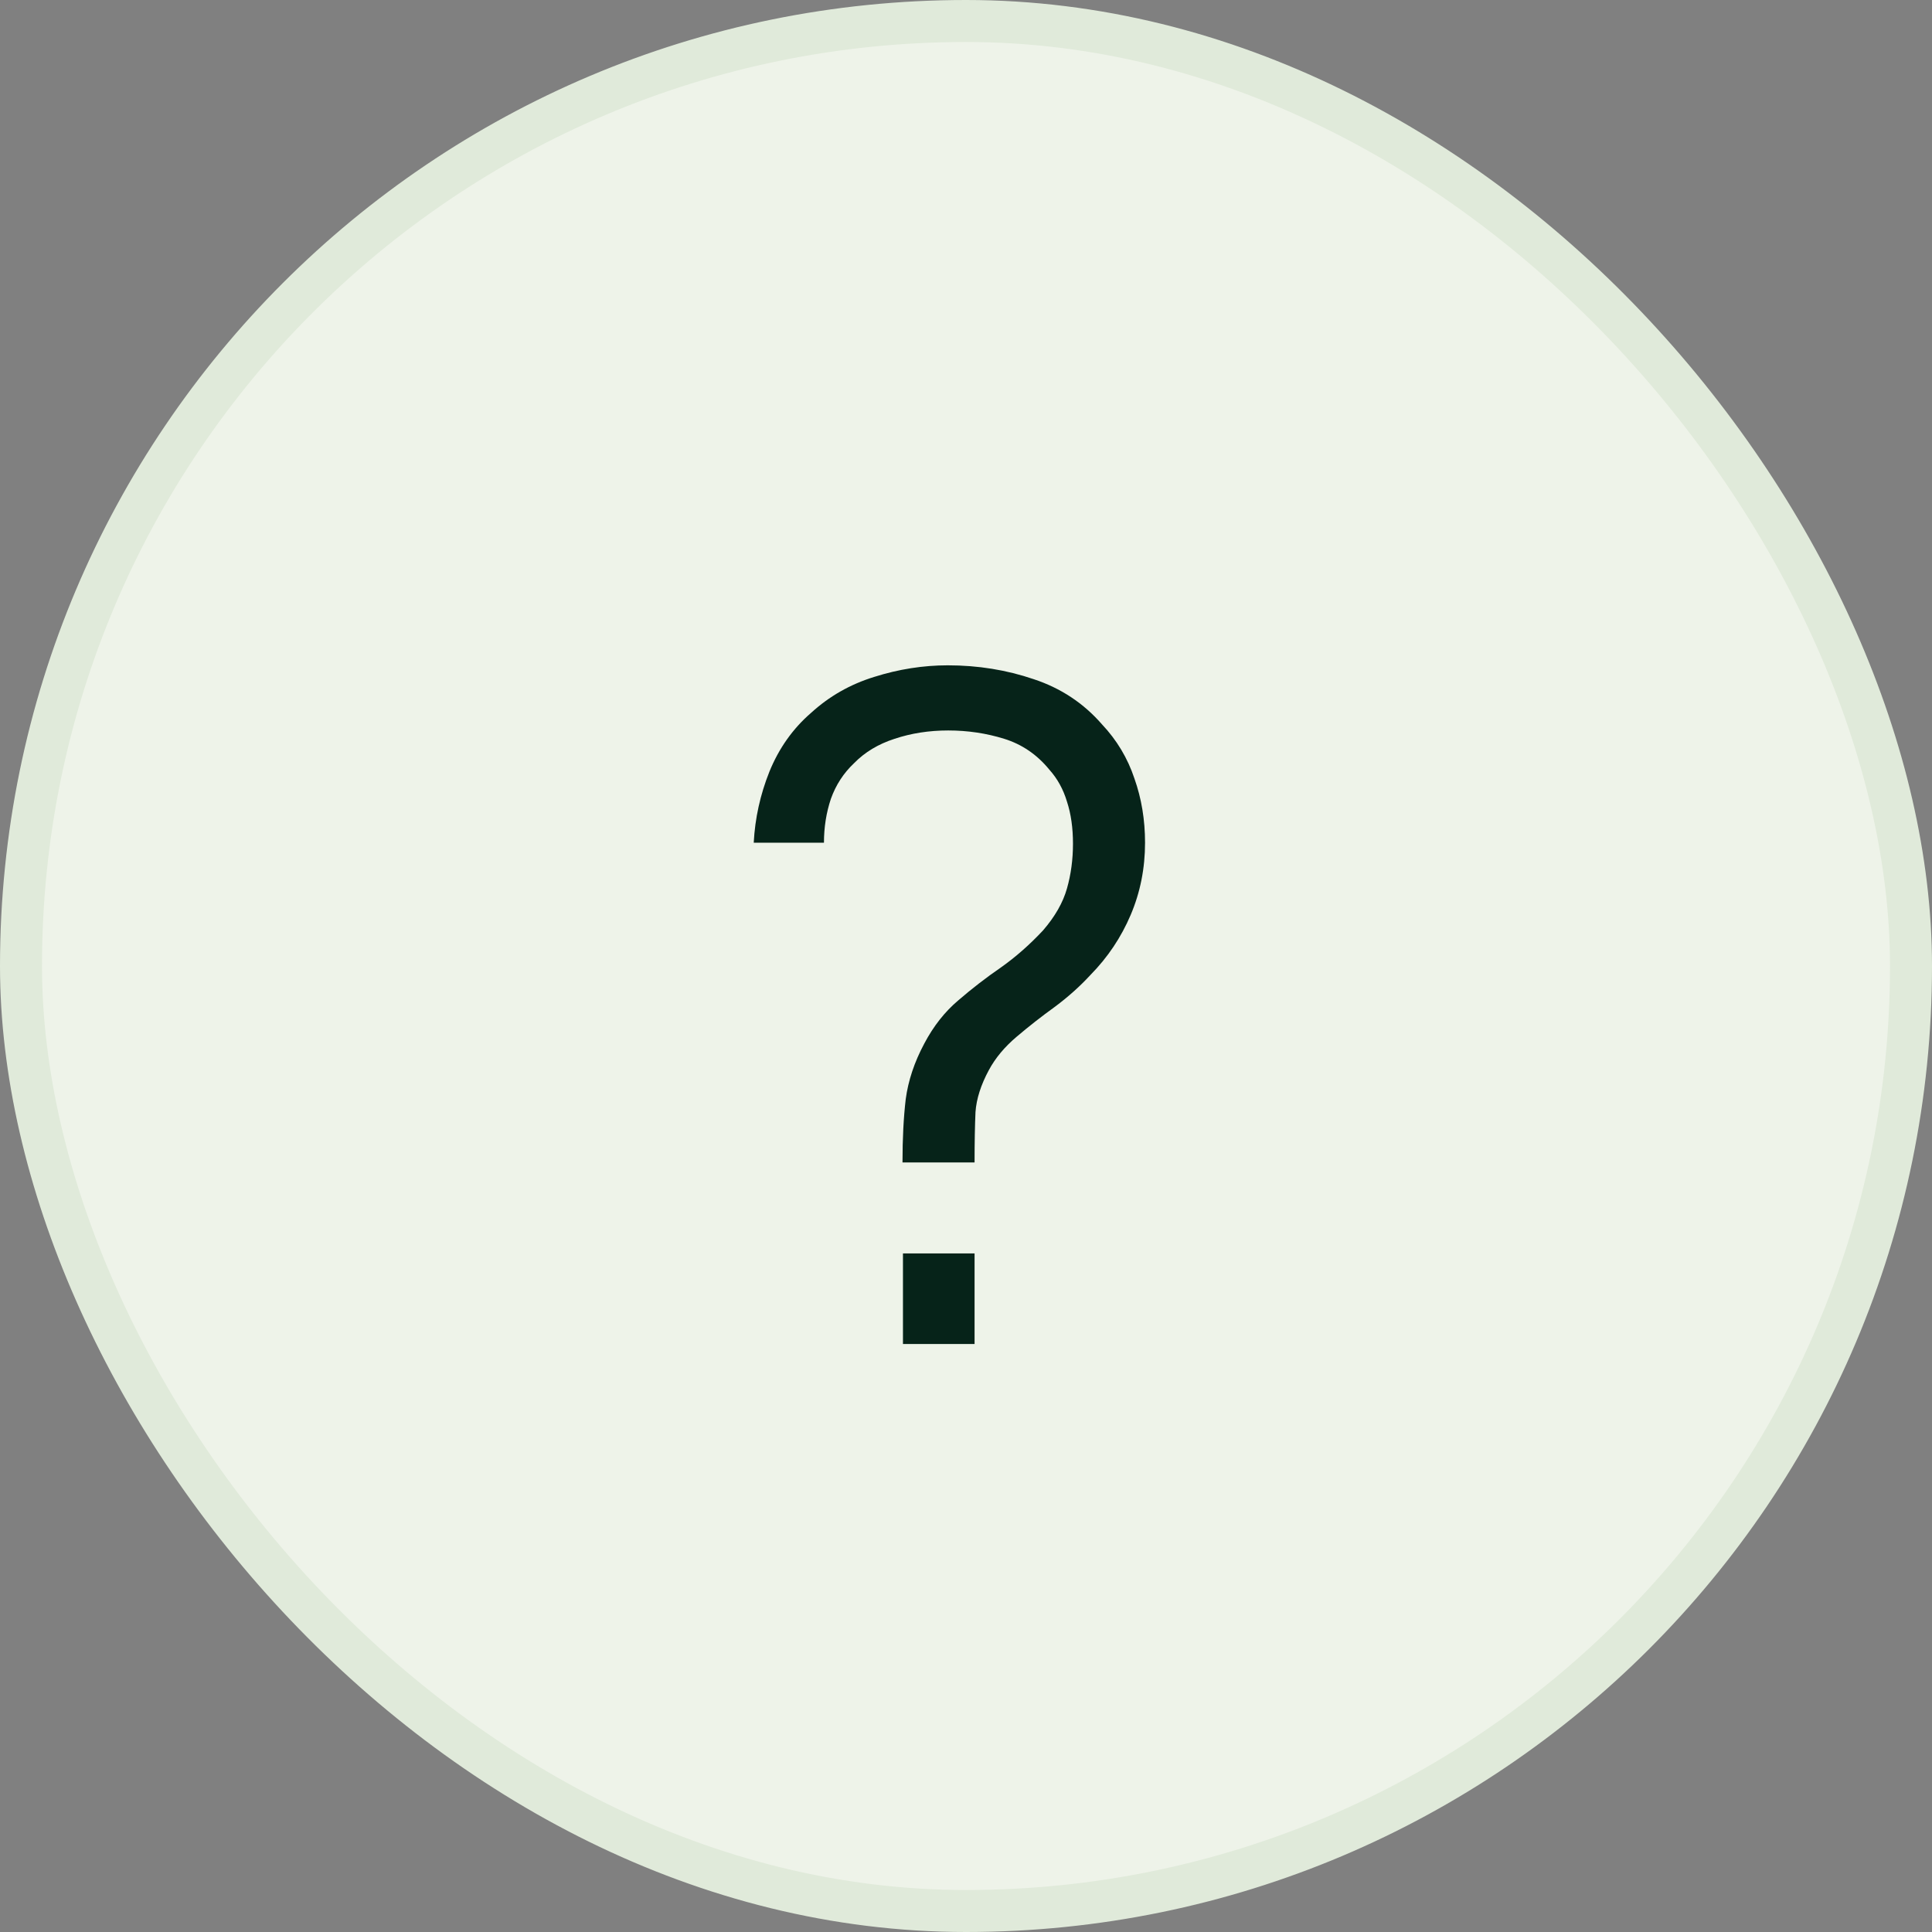
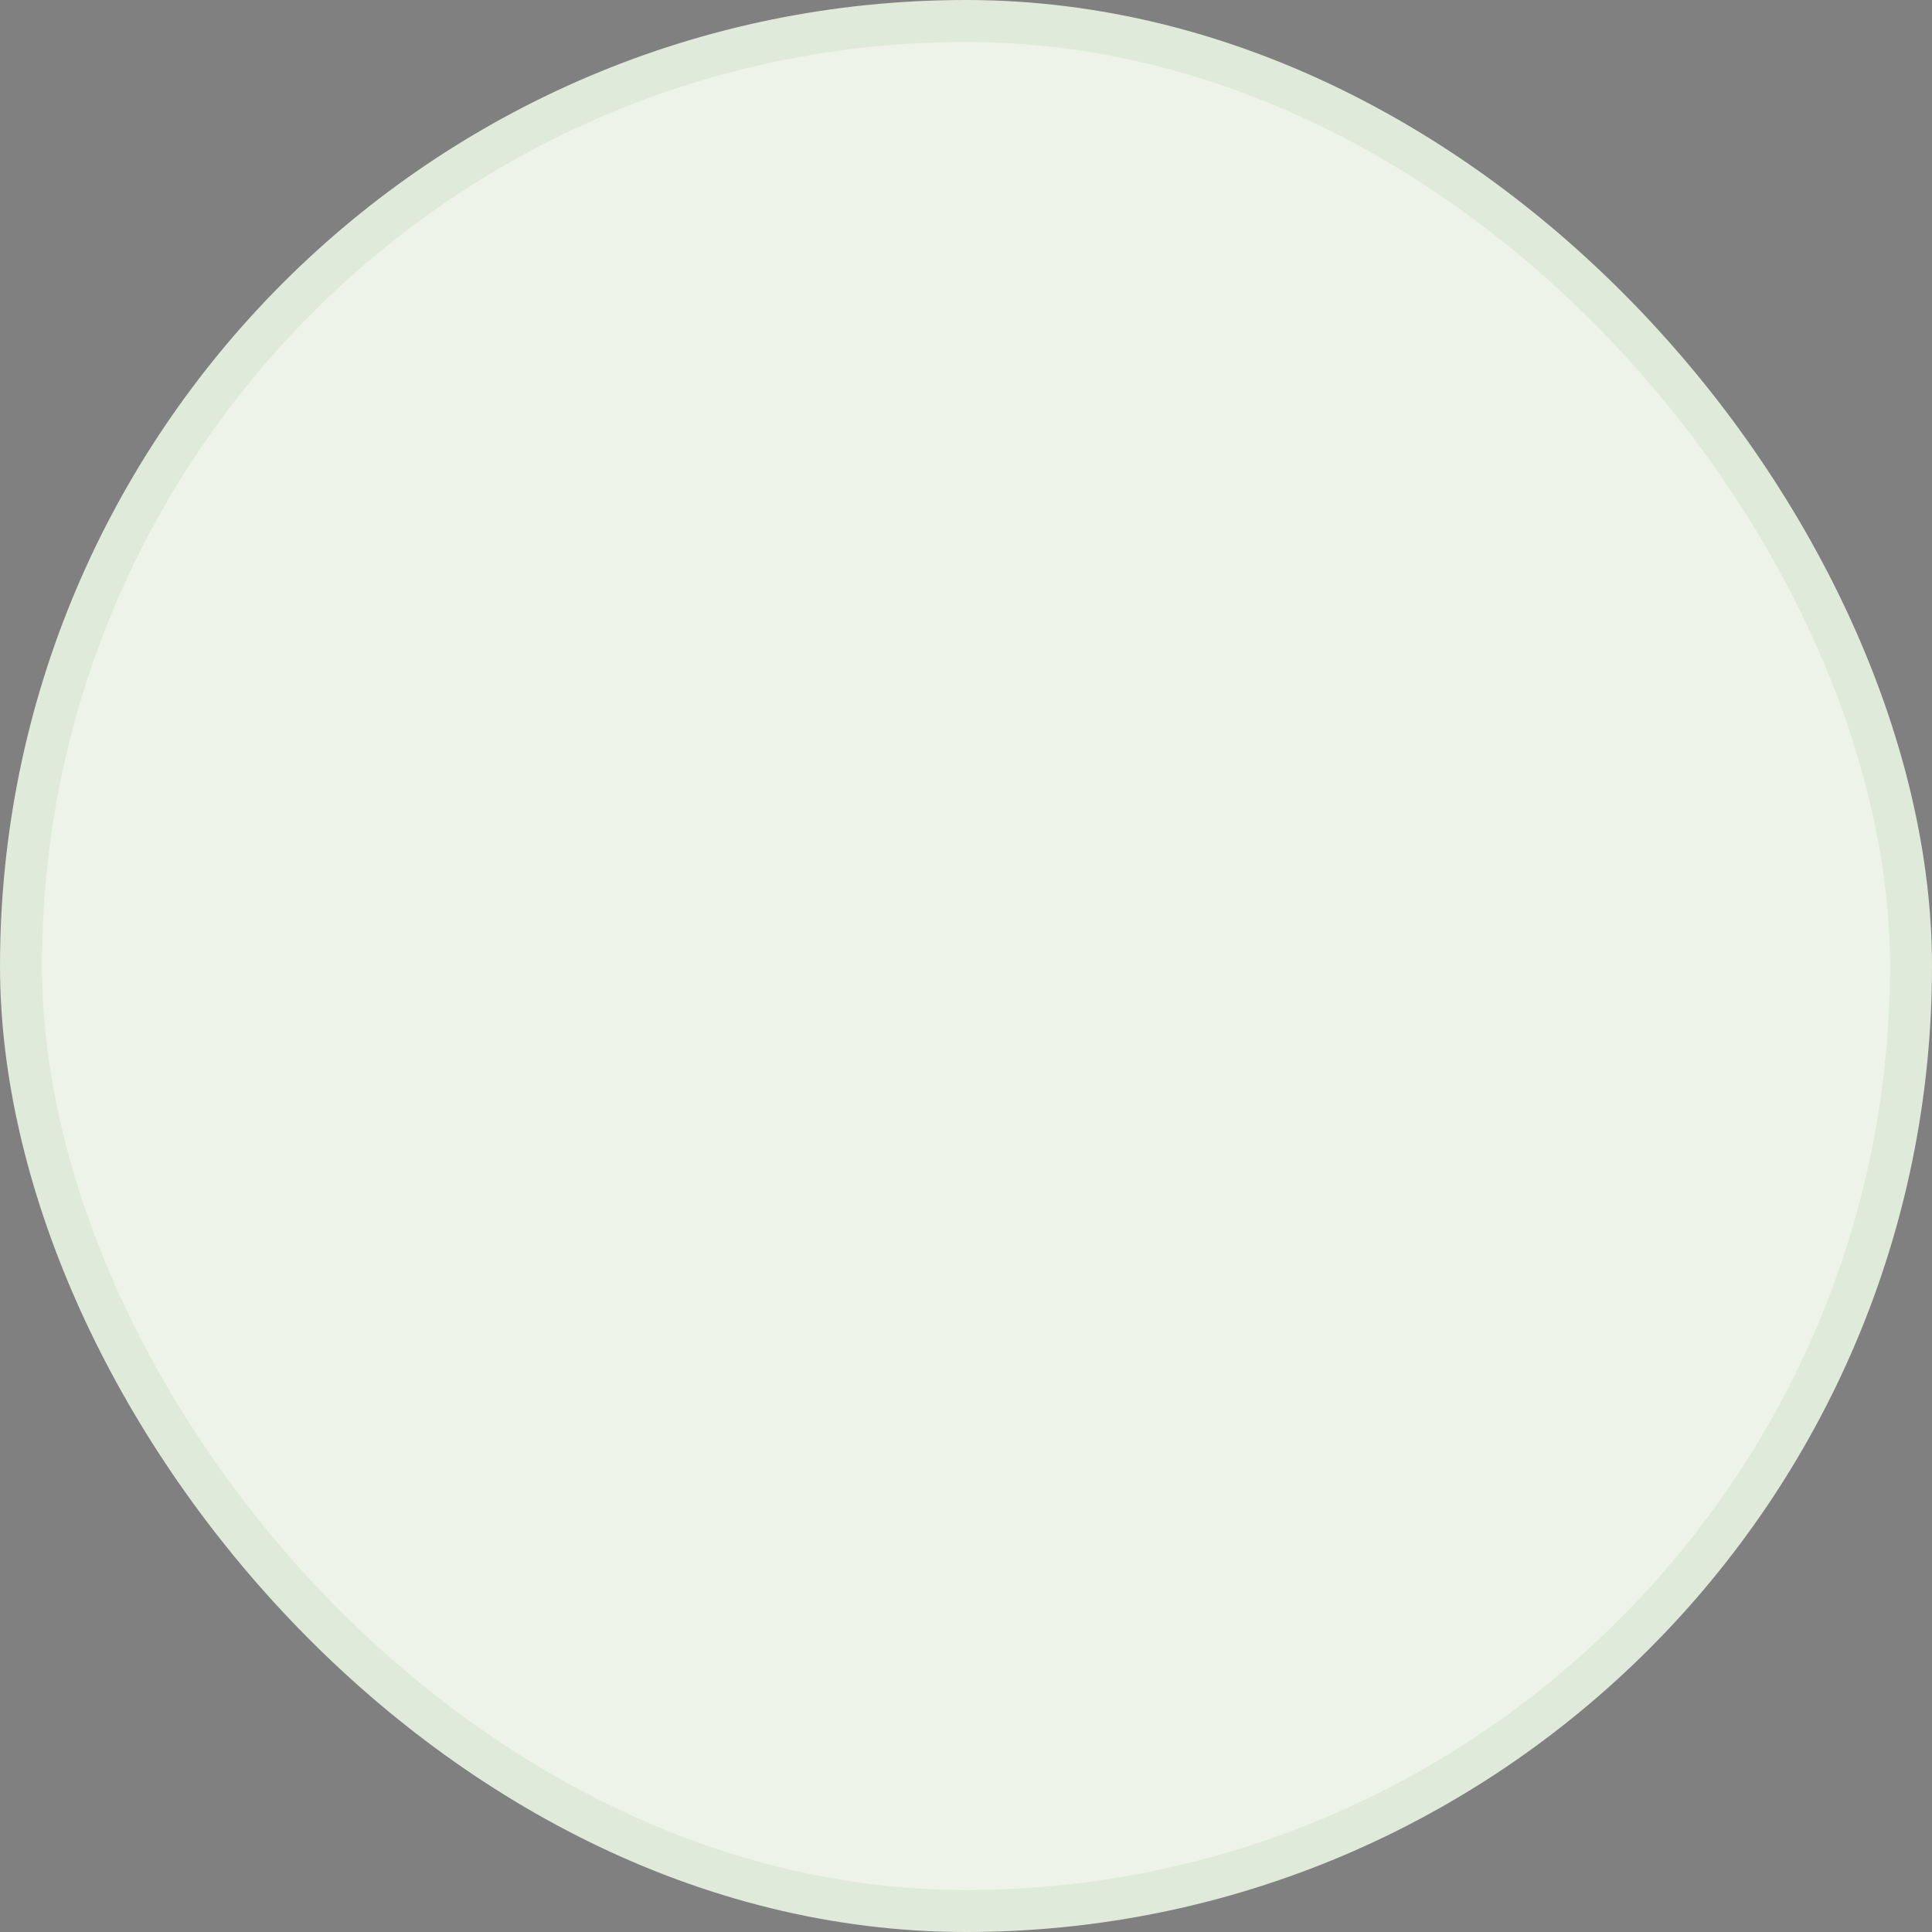
<svg xmlns="http://www.w3.org/2000/svg" width="46" height="46" viewBox="0 0 46 46" fill="none">
  <rect x="0" y="0" width="46" height="46" fill="#808080" stroke="none" />
  <rect x="0.5" y="0.5" width="45" height="45" rx="22.5" fill="#EEF3E9" />
  <rect x="0.5" y="0.5" width="45" height="45" rx="22.5" stroke="#E0EADA" />
  <g clip-path="url(#clip0_325_2)">
-     <path d="M21.488 27.677C21.488 27.105 21.514 26.603 21.565 26.17C21.624 25.73 21.77 25.29 22.005 24.85C22.225 24.432 22.497 24.087 22.819 23.816C23.142 23.537 23.479 23.277 23.831 23.035C24.183 22.786 24.517 22.492 24.832 22.155C25.118 21.825 25.309 21.491 25.404 21.154C25.5 20.817 25.547 20.461 25.547 20.087C25.547 19.713 25.5 19.379 25.404 19.086C25.316 18.793 25.177 18.54 24.986 18.327C24.693 17.968 24.334 17.722 23.908 17.59C23.483 17.458 23.039 17.392 22.577 17.392C22.122 17.392 21.697 17.458 21.301 17.59C20.913 17.715 20.59 17.909 20.333 18.173C20.084 18.408 19.901 18.69 19.783 19.02C19.673 19.35 19.618 19.698 19.618 20.065H17.946C17.976 19.486 18.1 18.921 18.32 18.371C18.547 17.814 18.878 17.348 19.31 16.974C19.743 16.578 20.245 16.292 20.817 16.116C21.396 15.933 21.98 15.841 22.566 15.841C23.285 15.841 23.967 15.951 24.612 16.171C25.258 16.384 25.8 16.743 26.24 17.249C26.592 17.623 26.849 18.052 27.01 18.536C27.179 19.013 27.263 19.522 27.263 20.065C27.263 20.674 27.149 21.246 26.922 21.781C26.695 22.316 26.376 22.793 25.965 23.211C25.716 23.482 25.433 23.735 25.118 23.97C24.803 24.197 24.498 24.436 24.205 24.685C23.919 24.927 23.699 25.191 23.545 25.477C23.355 25.829 23.248 26.163 23.226 26.478C23.212 26.793 23.204 27.193 23.204 27.677H21.488ZM21.499 32V29.844H23.204V32H21.499Z" fill="#062319" />
+     <path d="M21.488 27.677C21.488 27.105 21.514 26.603 21.565 26.17C21.624 25.73 21.77 25.29 22.005 24.85C22.225 24.432 22.497 24.087 22.819 23.816C23.142 23.537 23.479 23.277 23.831 23.035C24.183 22.786 24.517 22.492 24.832 22.155C25.118 21.825 25.309 21.491 25.404 21.154C25.5 20.817 25.547 20.461 25.547 20.087C25.547 19.713 25.5 19.379 25.404 19.086C25.316 18.793 25.177 18.54 24.986 18.327C24.693 17.968 24.334 17.722 23.908 17.59C23.483 17.458 23.039 17.392 22.577 17.392C22.122 17.392 21.697 17.458 21.301 17.59C20.913 17.715 20.59 17.909 20.333 18.173C20.084 18.408 19.901 18.69 19.783 19.02C19.673 19.35 19.618 19.698 19.618 20.065H17.946C17.976 19.486 18.1 18.921 18.32 18.371C18.547 17.814 18.878 17.348 19.31 16.974C19.743 16.578 20.245 16.292 20.817 16.116C21.396 15.933 21.98 15.841 22.566 15.841C23.285 15.841 23.967 15.951 24.612 16.171C25.258 16.384 25.8 16.743 26.24 17.249C26.592 17.623 26.849 18.052 27.01 18.536C27.179 19.013 27.263 19.522 27.263 20.065C27.263 20.674 27.149 21.246 26.922 21.781C26.695 22.316 26.376 22.793 25.965 23.211C25.716 23.482 25.433 23.735 25.118 23.97C24.803 24.197 24.498 24.436 24.205 24.685C23.919 24.927 23.699 25.191 23.545 25.477C23.355 25.829 23.248 26.163 23.226 26.478C23.212 26.793 23.204 27.193 23.204 27.677ZM21.499 32V29.844H23.204V32H21.499Z" fill="#062319" />
  </g>
  <defs>
    <clipPath id="clip0_325_2">
-       <rect width="29.137" height="29.137" fill="white" transform="translate(10 8)" />
-     </clipPath>
+       </clipPath>
  </defs>
</svg>